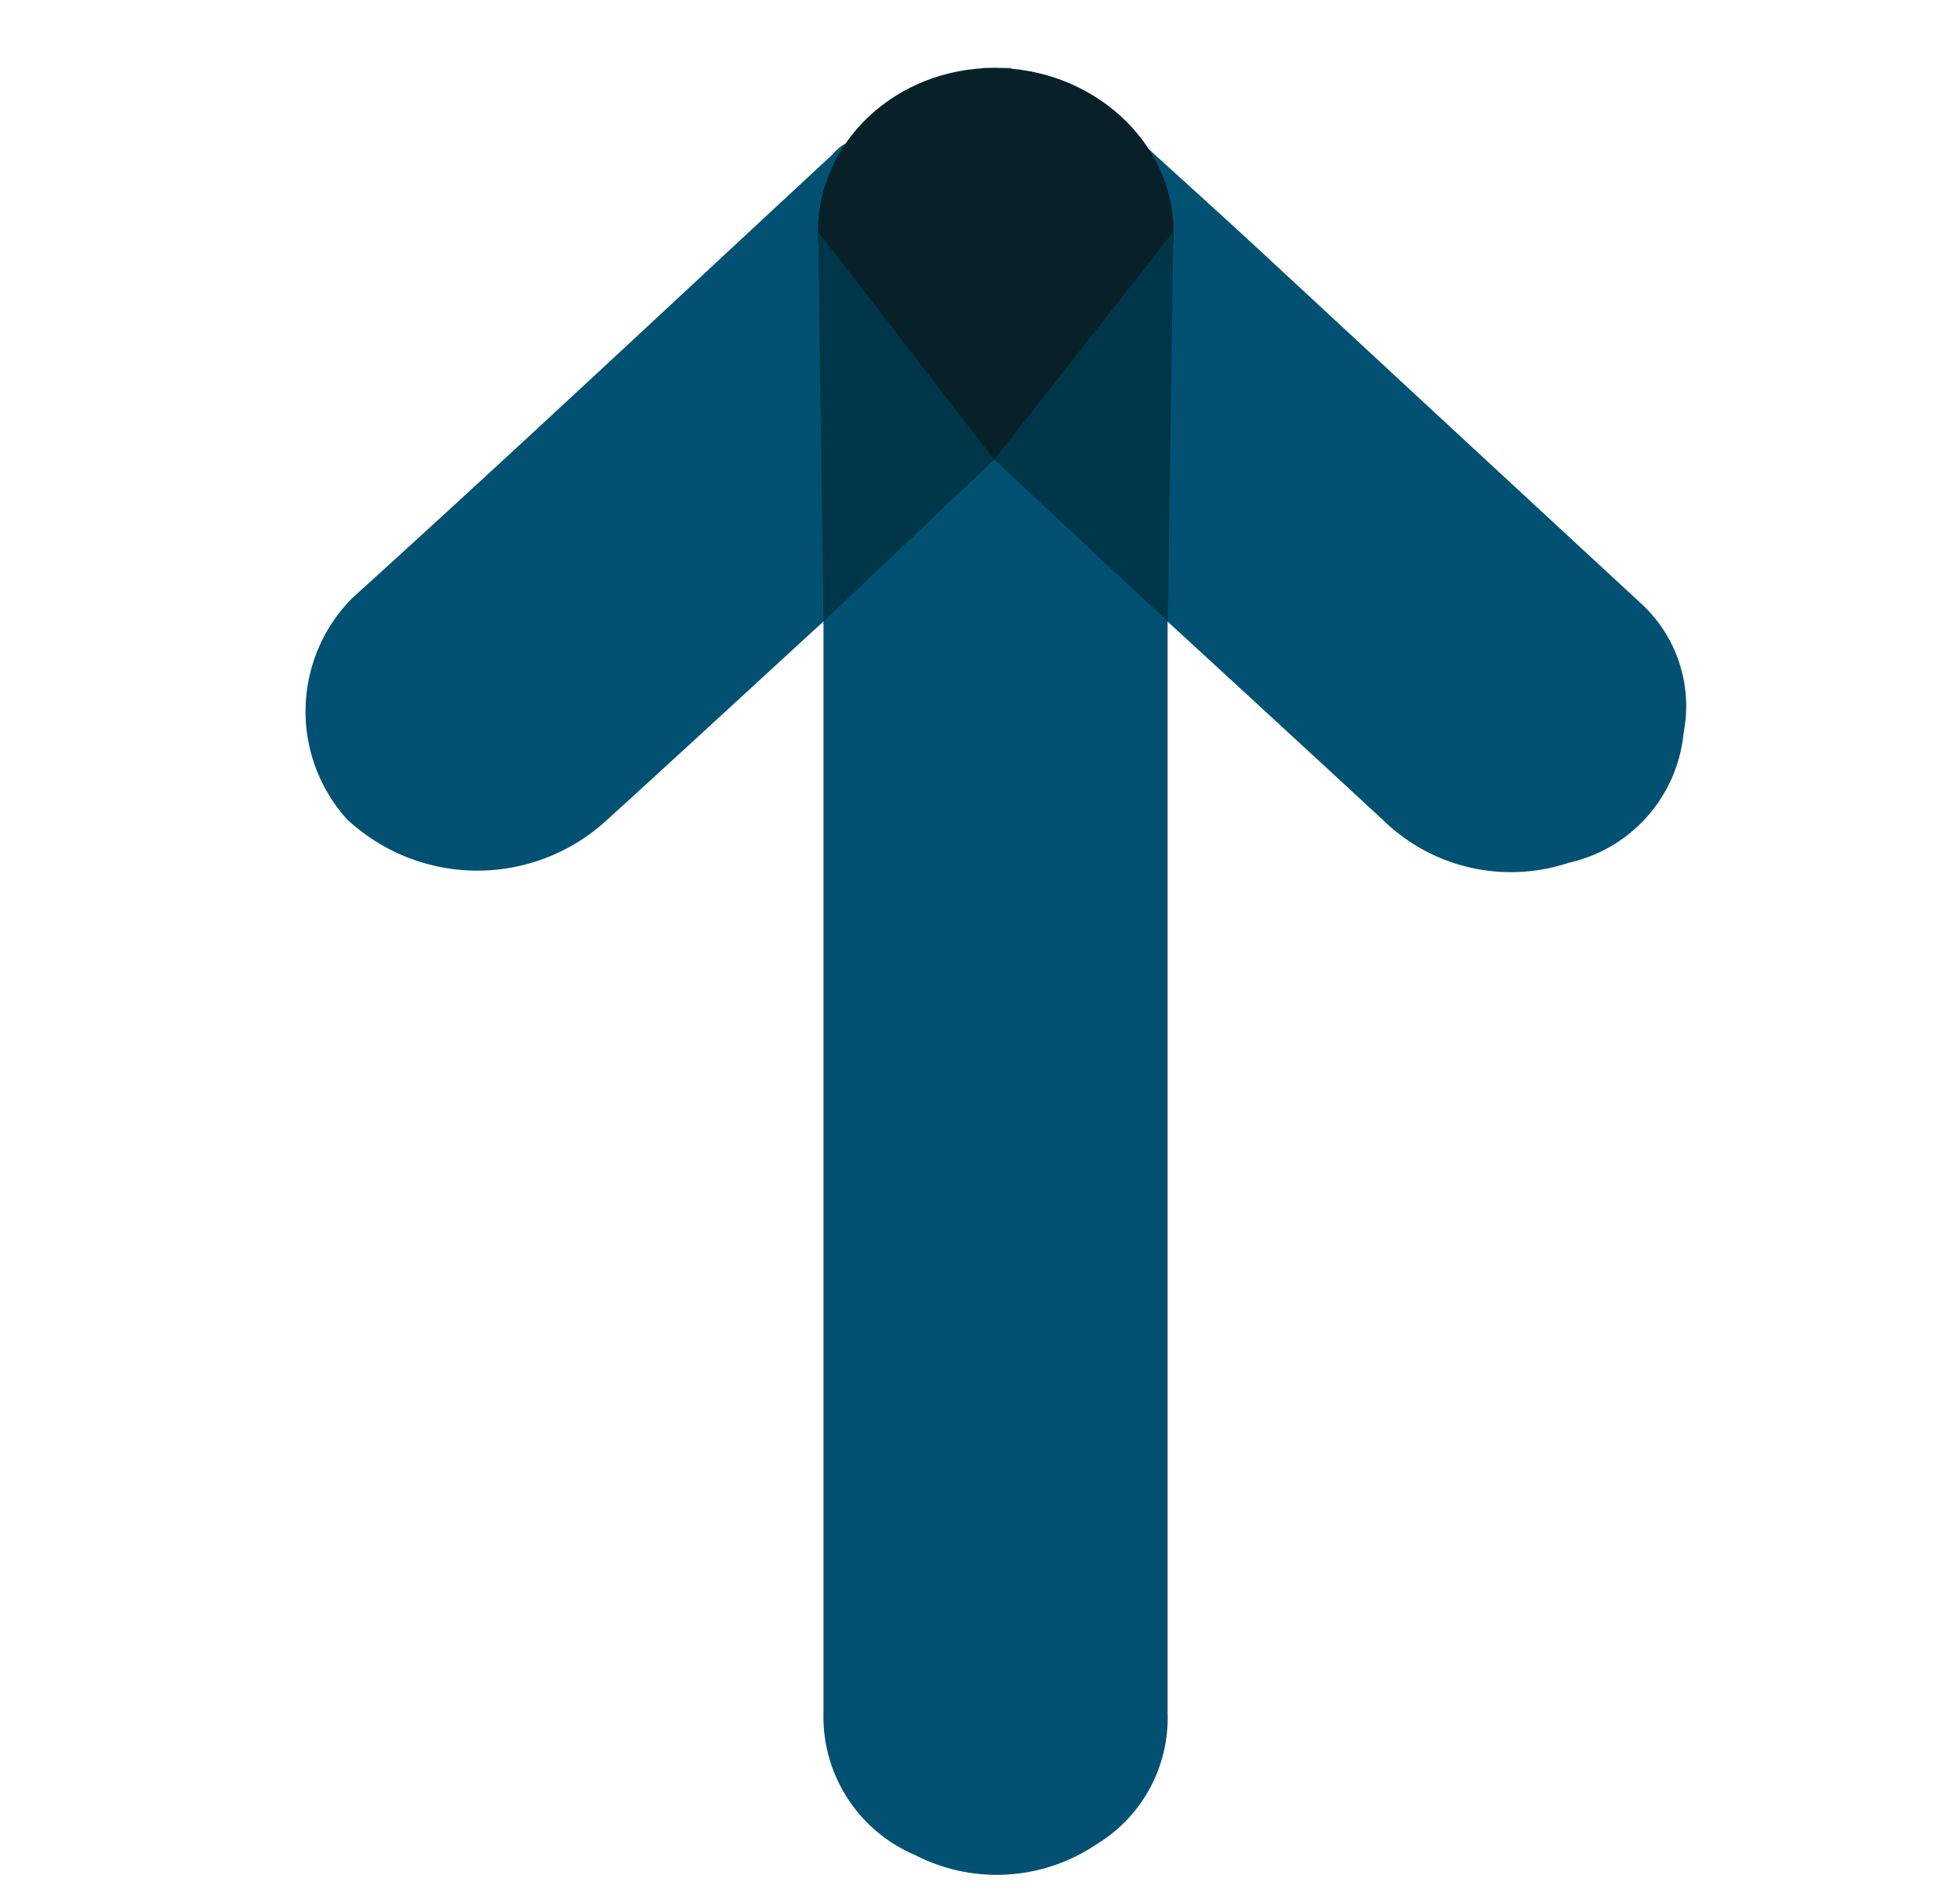
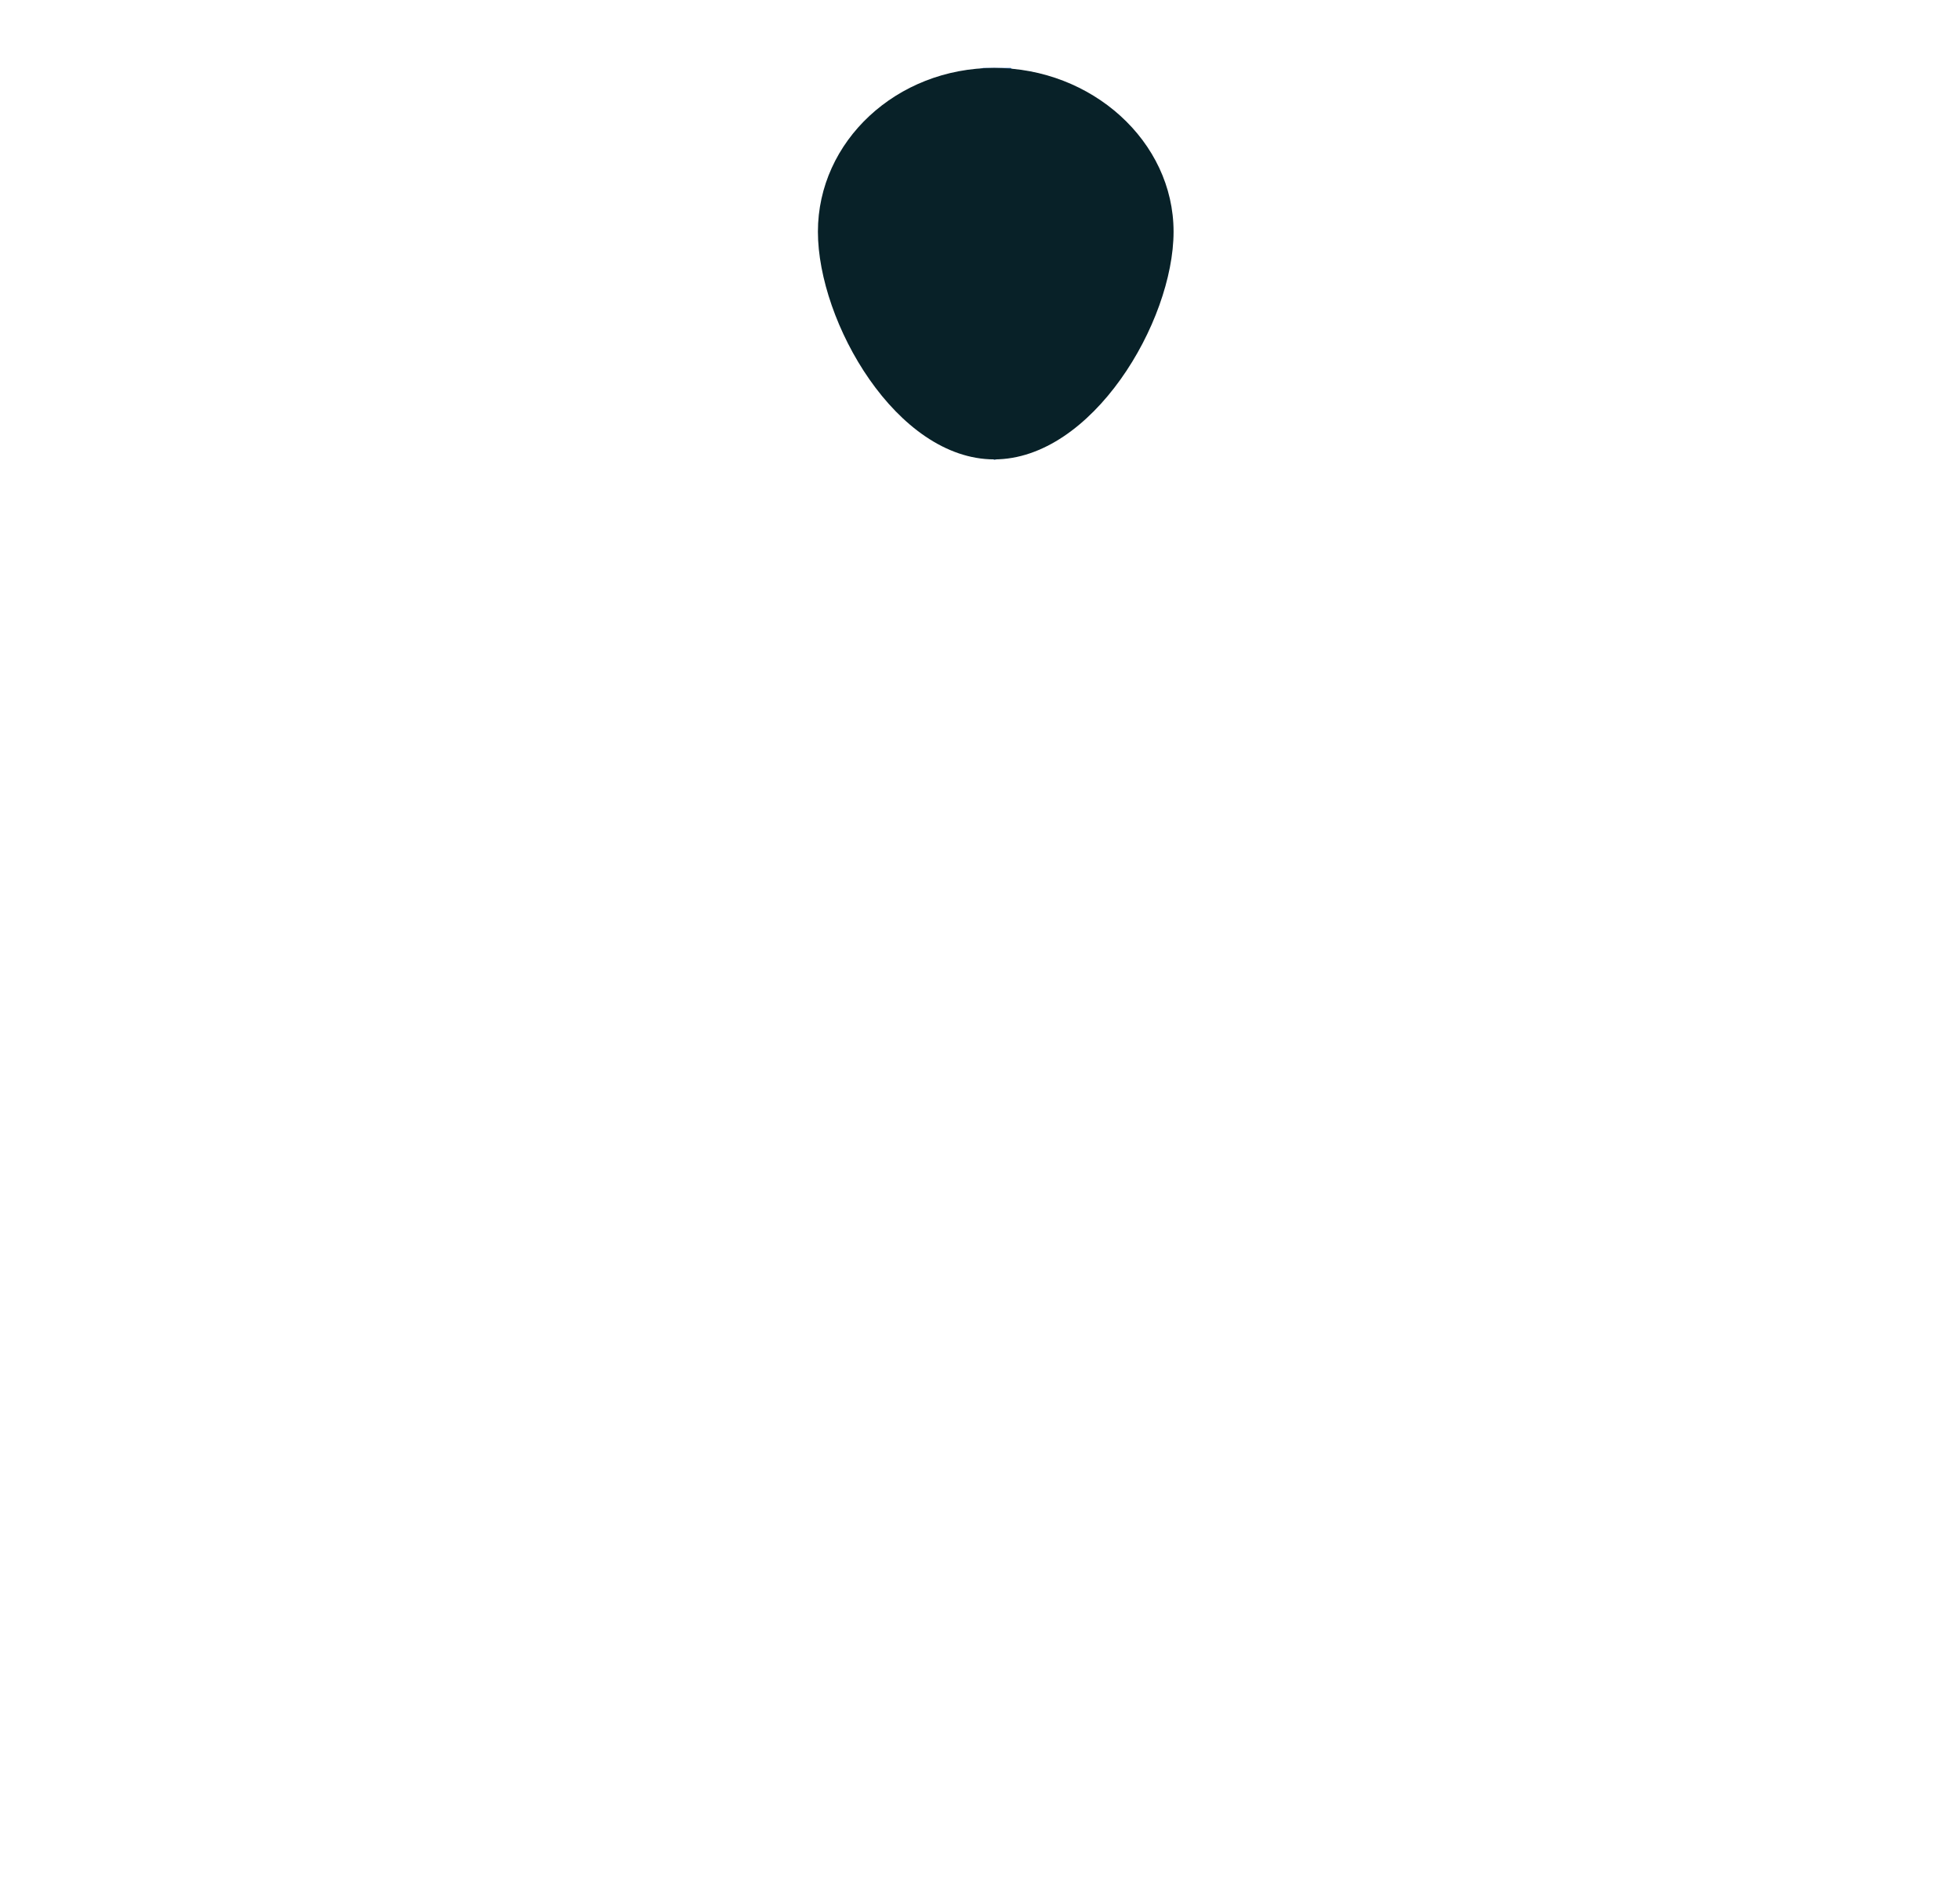
<svg xmlns="http://www.w3.org/2000/svg" viewBox="0 0 98.37 95.58">
  <g>
    <path d="M50.73,3.41c.2.25.51.12.76.16a7.67,7.67,0,0,1,3.17,1.3,7.71,7.71,0,0,1,2.72,2.34.17.17,0,0,0,.15.16v0a10.64,10.64,0,0,1,1.05,6.05c-.24,0-.21.23-.26.4a7.18,7.18,0,0,1-2.07,3.54l-5.7,5.29c-.19.18-.34.41-.66.43-2.2-2-4.42-4-6.59-6.1a5.91,5.91,0,0,1-1.22-1.83,7.13,7.13,0,0,0-.73-1.73A17.11,17.11,0,0,1,41.47,10a10.34,10.34,0,0,1,1.09-2.72v0a.19.19,0,0,0,.15-.17A15.67,15.67,0,0,1,45.9,4.5c1.08-.75,2.3-.75,3.45-1.09Z" style="fill: #2a67b2" />
-     <path d="M58.57,13.41a10.64,10.64,0,0,0-1.05-6.05c1.87,1.71,3.75,3.4,5.61,5.12q9.7,9,19.37,17.94a7,7,0,0,1,2,6.36,7.41,7.41,0,0,1-5.77,6.53,9.18,9.18,0,0,1-9.28-2.11c-3.57-3.31-10.85-10-10.85-10s0,41.49,0,54.73A7.43,7.43,0,0,1,55,92.6a8.94,8.94,0,0,1-9.09.51,7.54,7.54,0,0,1-4.58-7.17c0-38.15,0-54.41,0-54.74-.27.23-7.47,6.88-10.91,10a9.59,9.59,0,0,1-13-.07,8.08,8.08,0,0,1,.25-11.1c8.13-7.36,16.11-14.86,24.15-22.31a1.92,1.92,0,0,1,.67-.54A10.34,10.34,0,0,0,41.45,10a17.13,17.13,0,0,0-.11,3.45Z" style="fill: #025173" />
    <path d="M49.9,3.41c4.89,0,9,3.68,9,8.22s-4.1,11.43-9,11.43-8.85-6.89-8.85-11.43S45,3.41,49.9,3.41Z" style="fill: #082128" />
-     <polygon points="49.9 23.07 41.33 31.2 41.06 11.63 49.9 23.07" style="fill: #003649" />
-     <polygon points="49.9 23.07 58.61 31.2 58.89 11.63 49.9 23.07" style="fill: #003649" />
  </g>
</svg>